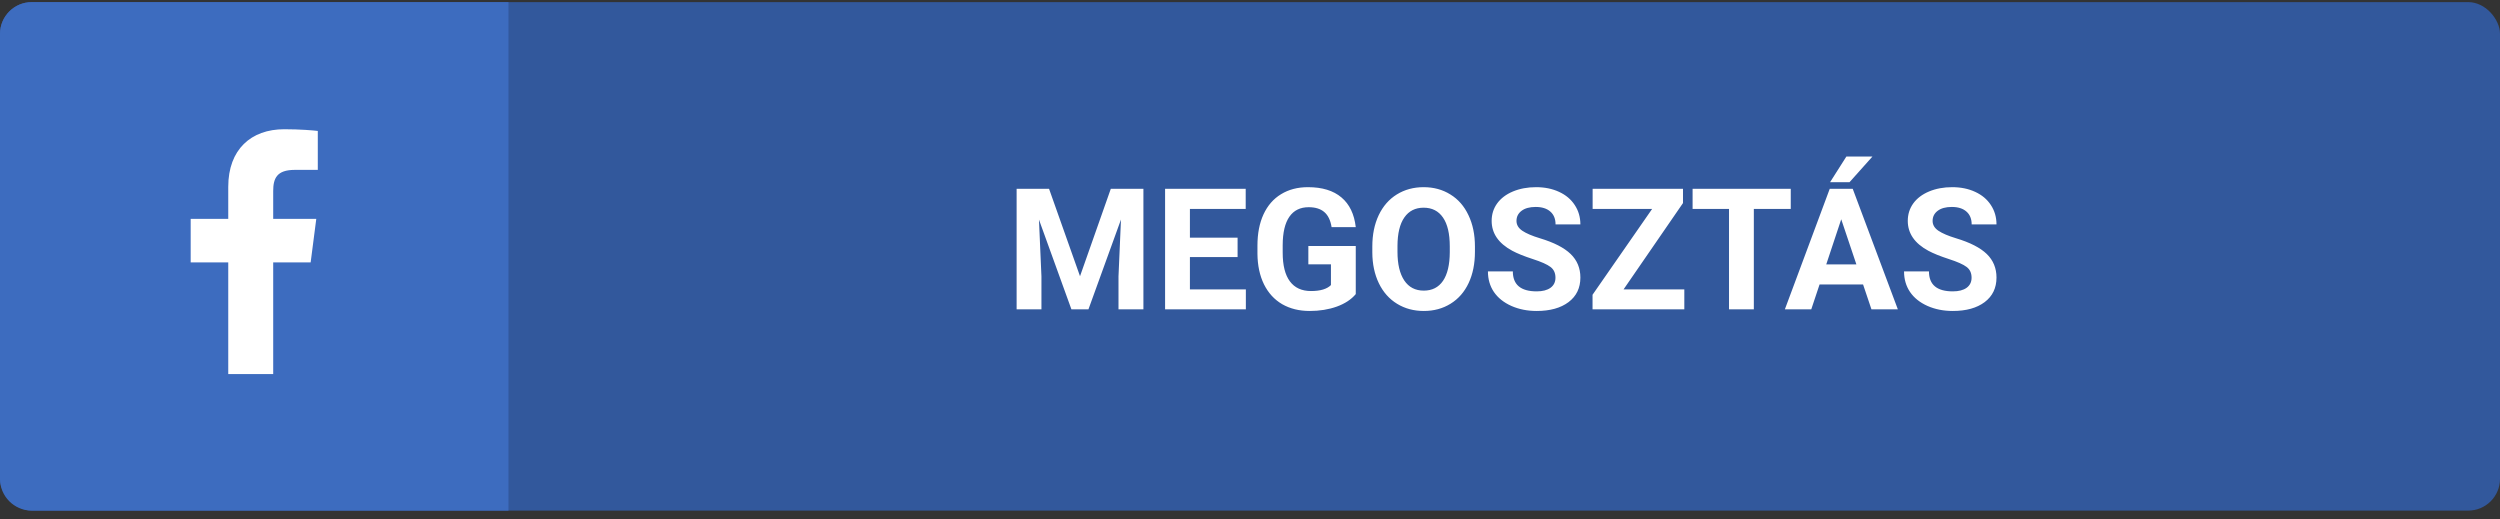
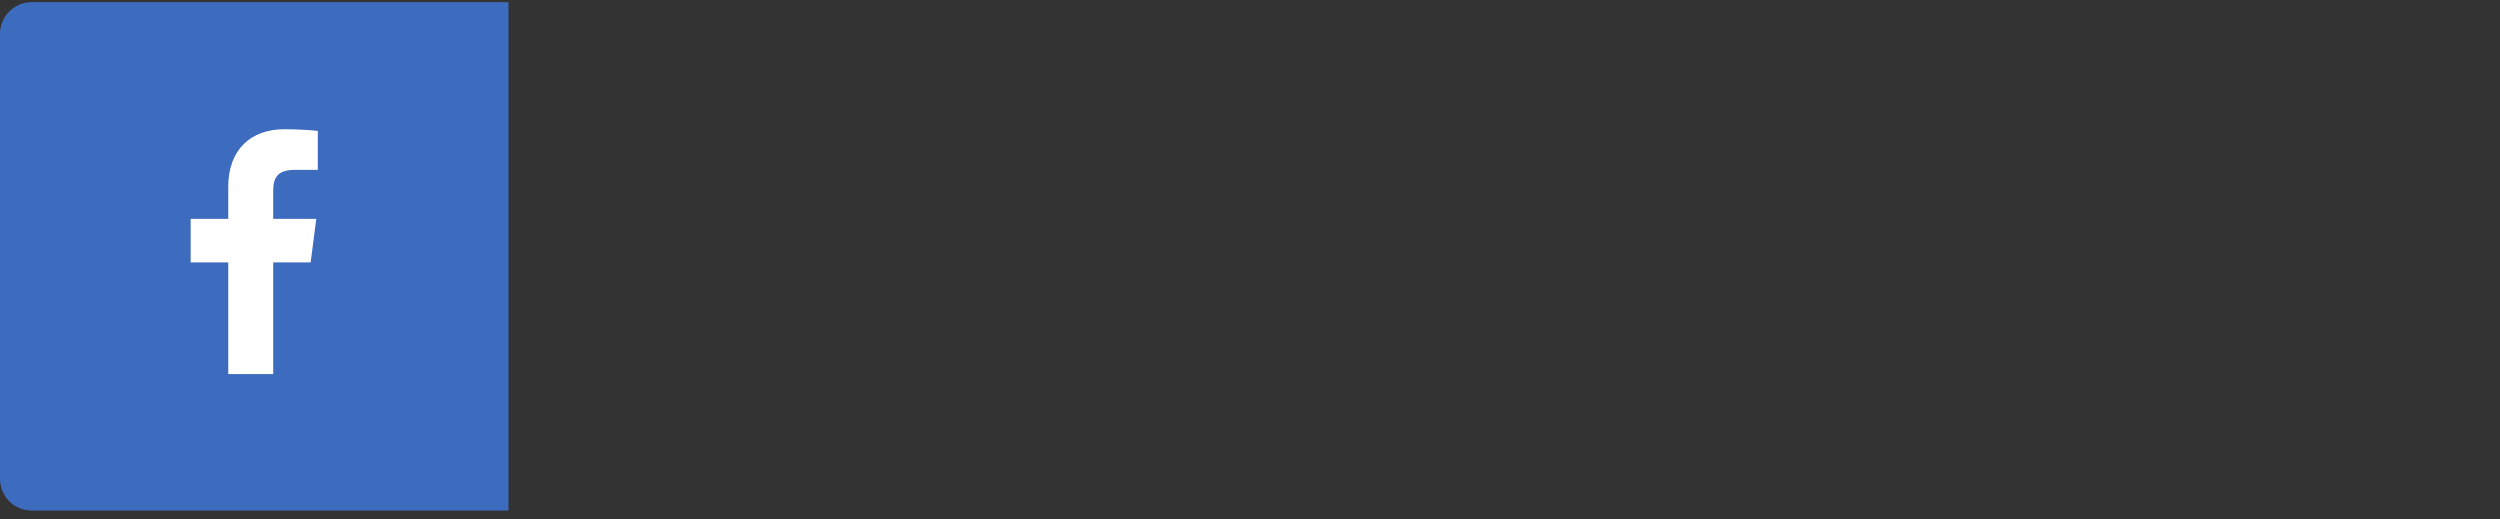
<svg xmlns="http://www.w3.org/2000/svg" width="236" height="49" viewBox="0 0 236 49" fill="none">
  <rect x="0" y="0" width="236" height="49" fill="#333333" stroke="none" />
-   <rect y="0.2" width="236" height="48" rx="3" fill="#32589C" />
  <path d="M0 3.2C0 1.543 1.343 0.2 3 0.2H48V48.2H3C1.343 48.2 0 46.857 0 45.2V3.2Z" fill="#3D6CBF" />
-   <path d="M99.031 17.825L101.953 26.075L104.859 17.825H107.938V29.2H105.586V26.091L105.82 20.724L102.75 29.2H101.141L98.078 20.731L98.312 26.091V29.2H95.969V17.825H99.031ZM116.828 24.27H112.328V27.317H117.609V29.2H109.984V17.825H117.594V19.724H112.328V22.435H116.828V24.27ZM127.984 27.763C127.562 28.268 126.966 28.661 126.195 28.942C125.424 29.218 124.57 29.356 123.633 29.356C122.648 29.356 121.784 29.143 121.039 28.716C120.299 28.284 119.727 27.659 119.32 26.841C118.919 26.023 118.714 25.062 118.703 23.958V23.185C118.703 22.049 118.893 21.067 119.273 20.239C119.659 19.406 120.211 18.77 120.93 18.333C121.654 17.89 122.5 17.669 123.469 17.669C124.818 17.669 125.872 17.992 126.633 18.638C127.393 19.278 127.844 20.213 127.984 21.442H125.703C125.599 20.791 125.367 20.315 125.008 20.013C124.654 19.711 124.164 19.56 123.539 19.56C122.742 19.56 122.135 19.859 121.719 20.458C121.302 21.057 121.091 21.948 121.086 23.13V23.856C121.086 25.049 121.312 25.95 121.766 26.56C122.219 27.169 122.883 27.474 123.758 27.474C124.638 27.474 125.266 27.286 125.641 26.911V24.95H123.508V23.224H127.984V27.763ZM139.234 23.77C139.234 24.89 139.036 25.872 138.641 26.716C138.245 27.56 137.677 28.211 136.938 28.669C136.203 29.127 135.359 29.356 134.406 29.356C133.464 29.356 132.622 29.13 131.883 28.677C131.143 28.224 130.57 27.578 130.164 26.739C129.758 25.895 129.552 24.927 129.547 23.833V23.27C129.547 22.151 129.747 21.166 130.148 20.317C130.555 19.463 131.125 18.81 131.859 18.356C132.599 17.898 133.443 17.669 134.391 17.669C135.339 17.669 136.18 17.898 136.914 18.356C137.654 18.81 138.224 19.463 138.625 20.317C139.031 21.166 139.234 22.148 139.234 23.263V23.77ZM136.859 23.255C136.859 22.062 136.646 21.156 136.219 20.536C135.792 19.916 135.182 19.606 134.391 19.606C133.604 19.606 132.997 19.914 132.57 20.528C132.143 21.138 131.927 22.034 131.922 23.216V23.77C131.922 24.932 132.135 25.833 132.562 26.474C132.99 27.114 133.604 27.435 134.406 27.435C135.193 27.435 135.797 27.127 136.219 26.513C136.641 25.893 136.854 24.992 136.859 23.81V23.255ZM146.836 26.216C146.836 25.773 146.68 25.435 146.367 25.2C146.055 24.961 145.492 24.711 144.68 24.45C143.867 24.185 143.224 23.924 142.75 23.669C141.458 22.971 140.812 22.031 140.812 20.849C140.812 20.234 140.984 19.687 141.328 19.208C141.677 18.724 142.174 18.346 142.82 18.075C143.471 17.804 144.201 17.669 145.008 17.669C145.82 17.669 146.544 17.817 147.18 18.114C147.815 18.406 148.307 18.82 148.656 19.356C149.01 19.893 149.188 20.502 149.188 21.185H146.844C146.844 20.664 146.68 20.26 146.352 19.974C146.023 19.682 145.562 19.536 144.969 19.536C144.396 19.536 143.951 19.659 143.633 19.903C143.315 20.143 143.156 20.461 143.156 20.856C143.156 21.226 143.341 21.536 143.711 21.786C144.086 22.036 144.635 22.27 145.359 22.489C146.693 22.89 147.664 23.388 148.273 23.981C148.883 24.575 149.188 25.315 149.188 26.2C149.188 27.185 148.815 27.958 148.07 28.52C147.326 29.078 146.323 29.356 145.062 29.356C144.188 29.356 143.391 29.198 142.672 28.88C141.953 28.557 141.404 28.117 141.023 27.56C140.648 27.002 140.461 26.356 140.461 25.622H142.812C142.812 26.877 143.562 27.505 145.062 27.505C145.62 27.505 146.055 27.393 146.367 27.169C146.68 26.94 146.836 26.622 146.836 26.216ZM153.266 27.317H159V29.2H150.336V27.825L155.961 19.724H150.344V17.825H158.875V19.169L153.266 27.317ZM169.047 19.724H165.562V29.2H163.219V19.724H159.781V17.825H169.047V19.724ZM175.875 26.856H171.766L170.984 29.2H168.492L172.727 17.825H174.898L179.156 29.2H176.664L175.875 26.856ZM172.398 24.958H175.242L173.812 20.7L172.398 24.958ZM174.297 14.778H176.758L174.594 17.2H172.758L174.297 14.778ZM186.117 26.216C186.117 25.773 185.961 25.435 185.648 25.2C185.336 24.961 184.773 24.711 183.961 24.45C183.148 24.185 182.505 23.924 182.031 23.669C180.74 22.971 180.094 22.031 180.094 20.849C180.094 20.234 180.266 19.687 180.609 19.208C180.958 18.724 181.456 18.346 182.102 18.075C182.753 17.804 183.482 17.669 184.289 17.669C185.102 17.669 185.826 17.817 186.461 18.114C187.096 18.406 187.589 18.82 187.938 19.356C188.292 19.893 188.469 20.502 188.469 21.185H186.125C186.125 20.664 185.961 20.26 185.633 19.974C185.305 19.682 184.844 19.536 184.25 19.536C183.677 19.536 183.232 19.659 182.914 19.903C182.596 20.143 182.438 20.461 182.438 20.856C182.438 21.226 182.622 21.536 182.992 21.786C183.367 22.036 183.917 22.27 184.641 22.489C185.974 22.89 186.945 23.388 187.555 23.981C188.164 24.575 188.469 25.315 188.469 26.2C188.469 27.185 188.096 27.958 187.352 28.52C186.607 29.078 185.604 29.356 184.344 29.356C183.469 29.356 182.672 29.198 181.953 28.88C181.234 28.557 180.685 28.117 180.305 27.56C179.93 27.002 179.742 26.356 179.742 25.622H182.094C182.094 26.877 182.844 27.505 184.344 27.505C184.901 27.505 185.336 27.393 185.648 27.169C185.961 26.94 186.117 26.622 186.117 26.216Z" fill="white" />
  <path d="M25.79 35.31V24.769H29.326L29.857 20.66H25.79V18.037C25.79 16.848 26.119 16.037 27.826 16.037L30 16.036V12.361C29.624 12.312 28.333 12.2 26.831 12.2C23.695 12.2 21.547 14.115 21.547 17.63V20.66H18V24.769H21.547V35.31H25.79Z" fill="white" />
</svg>